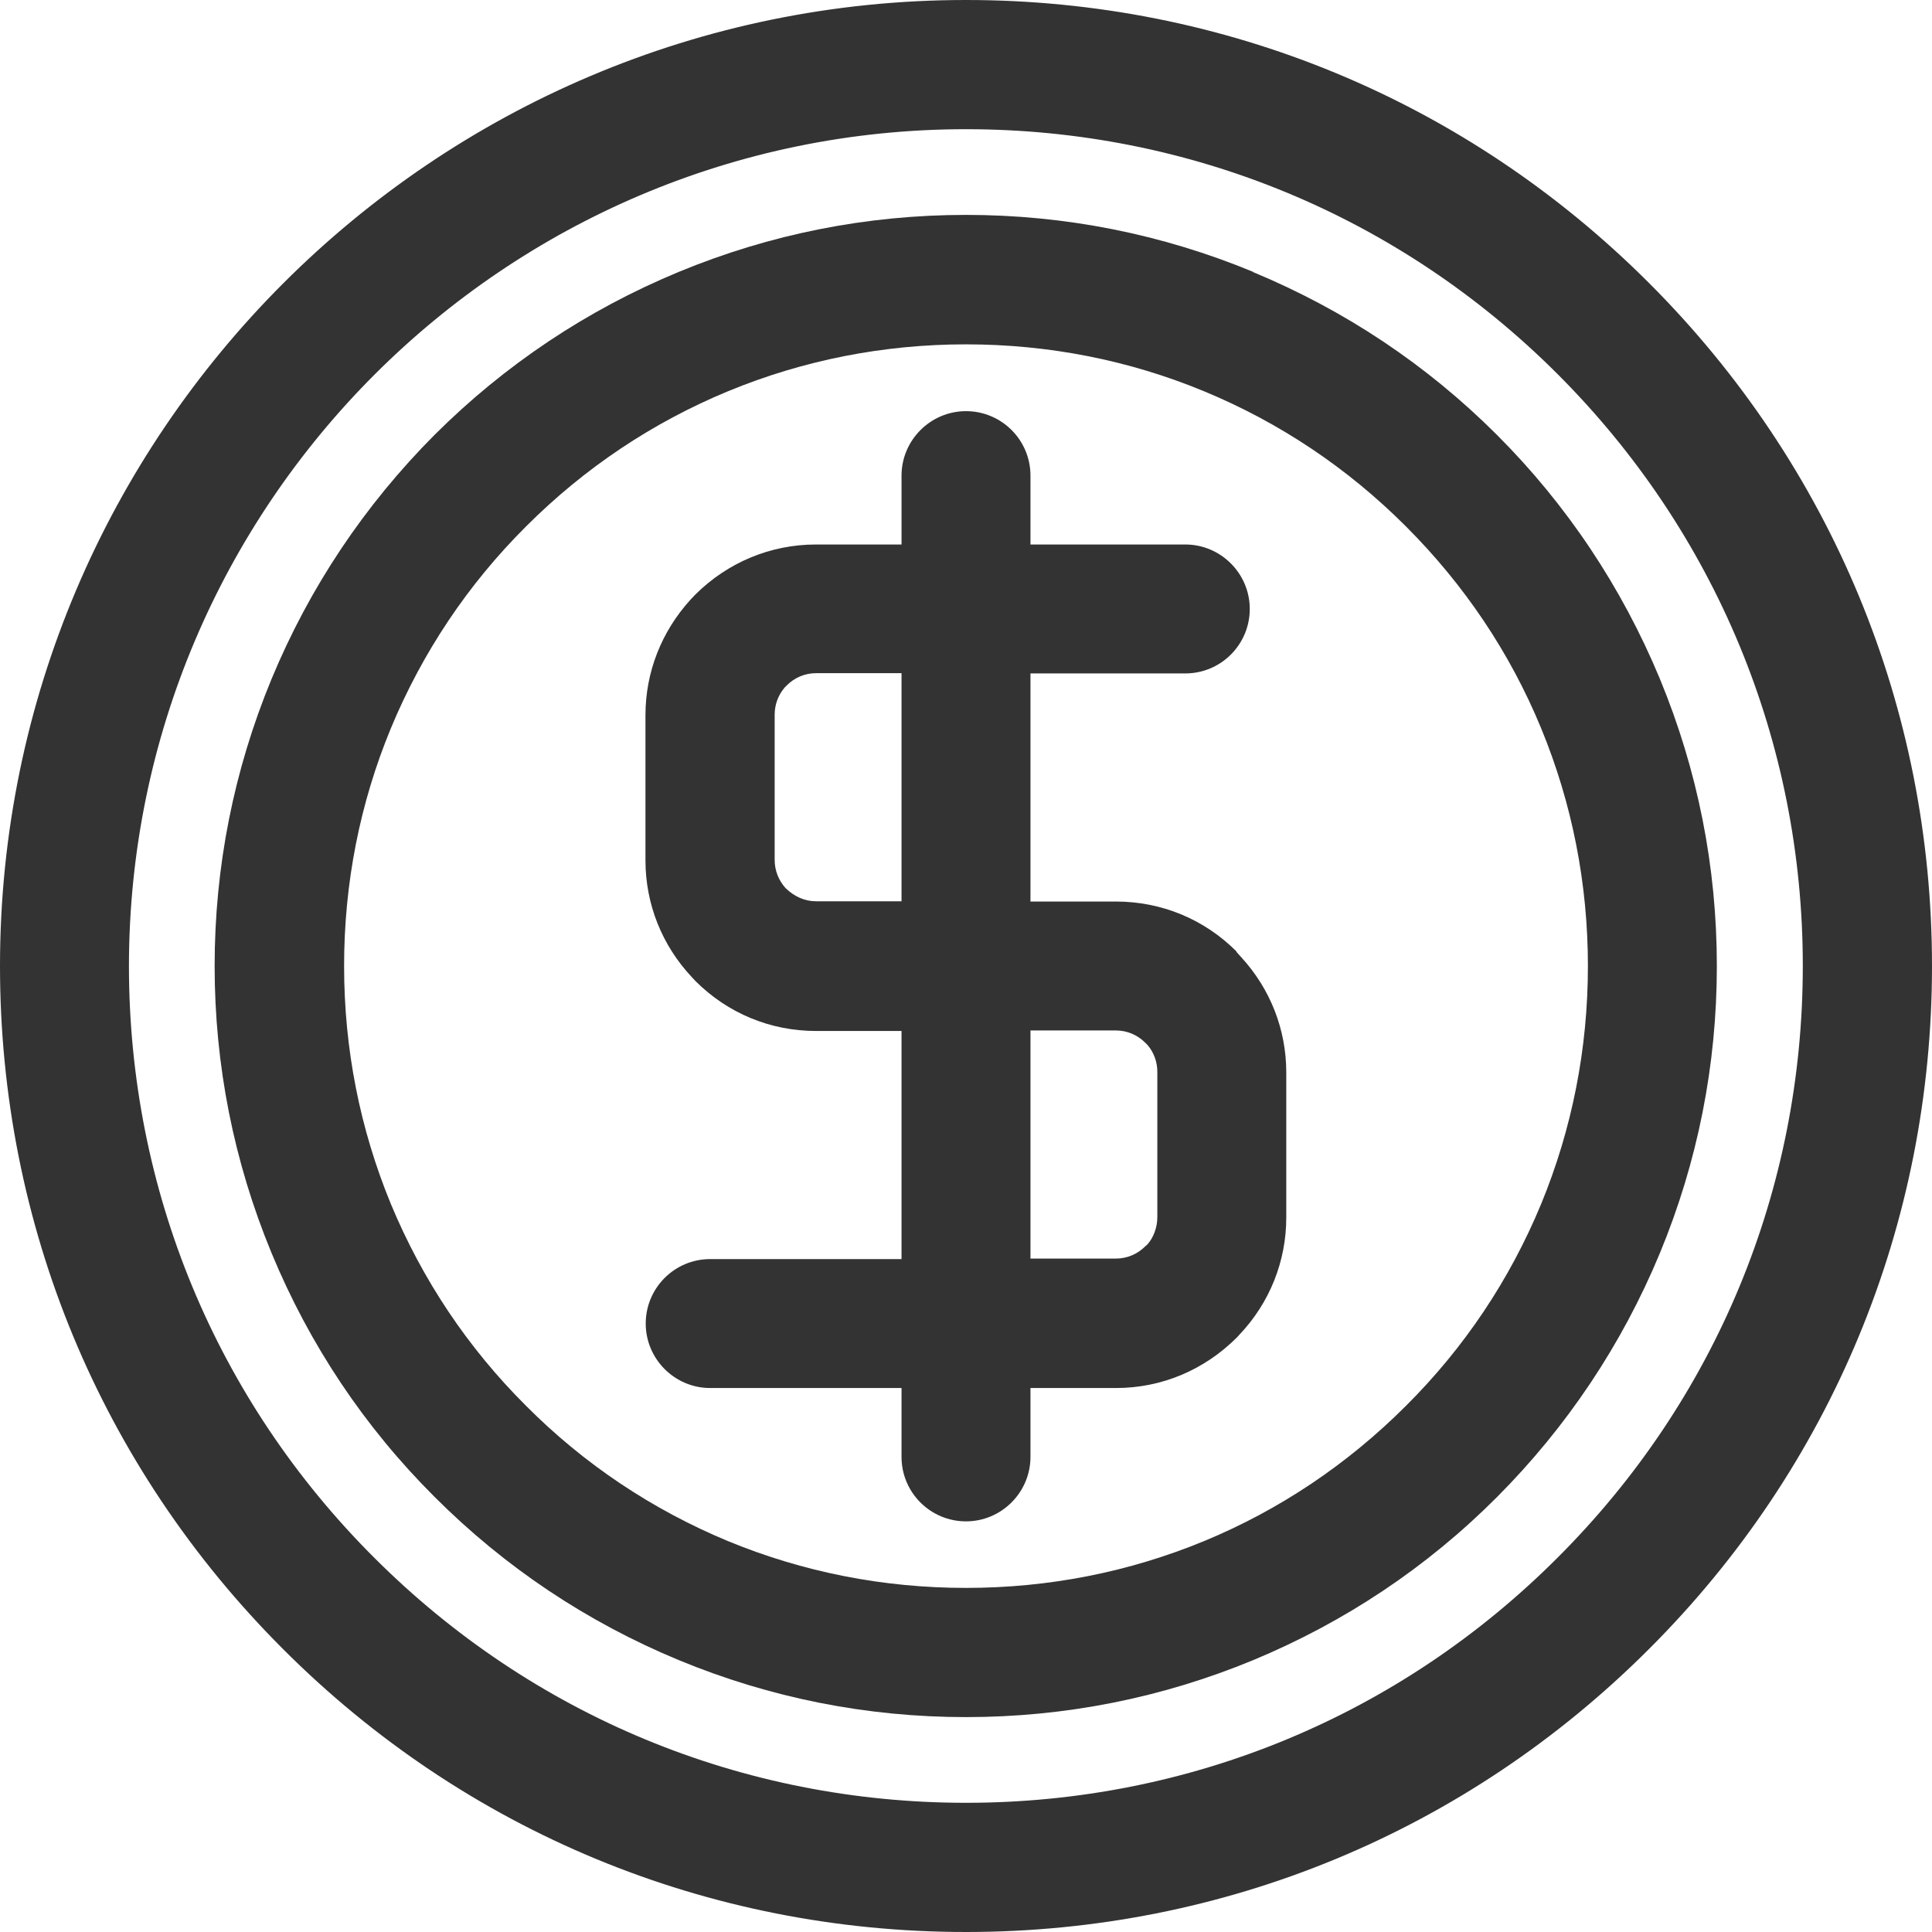
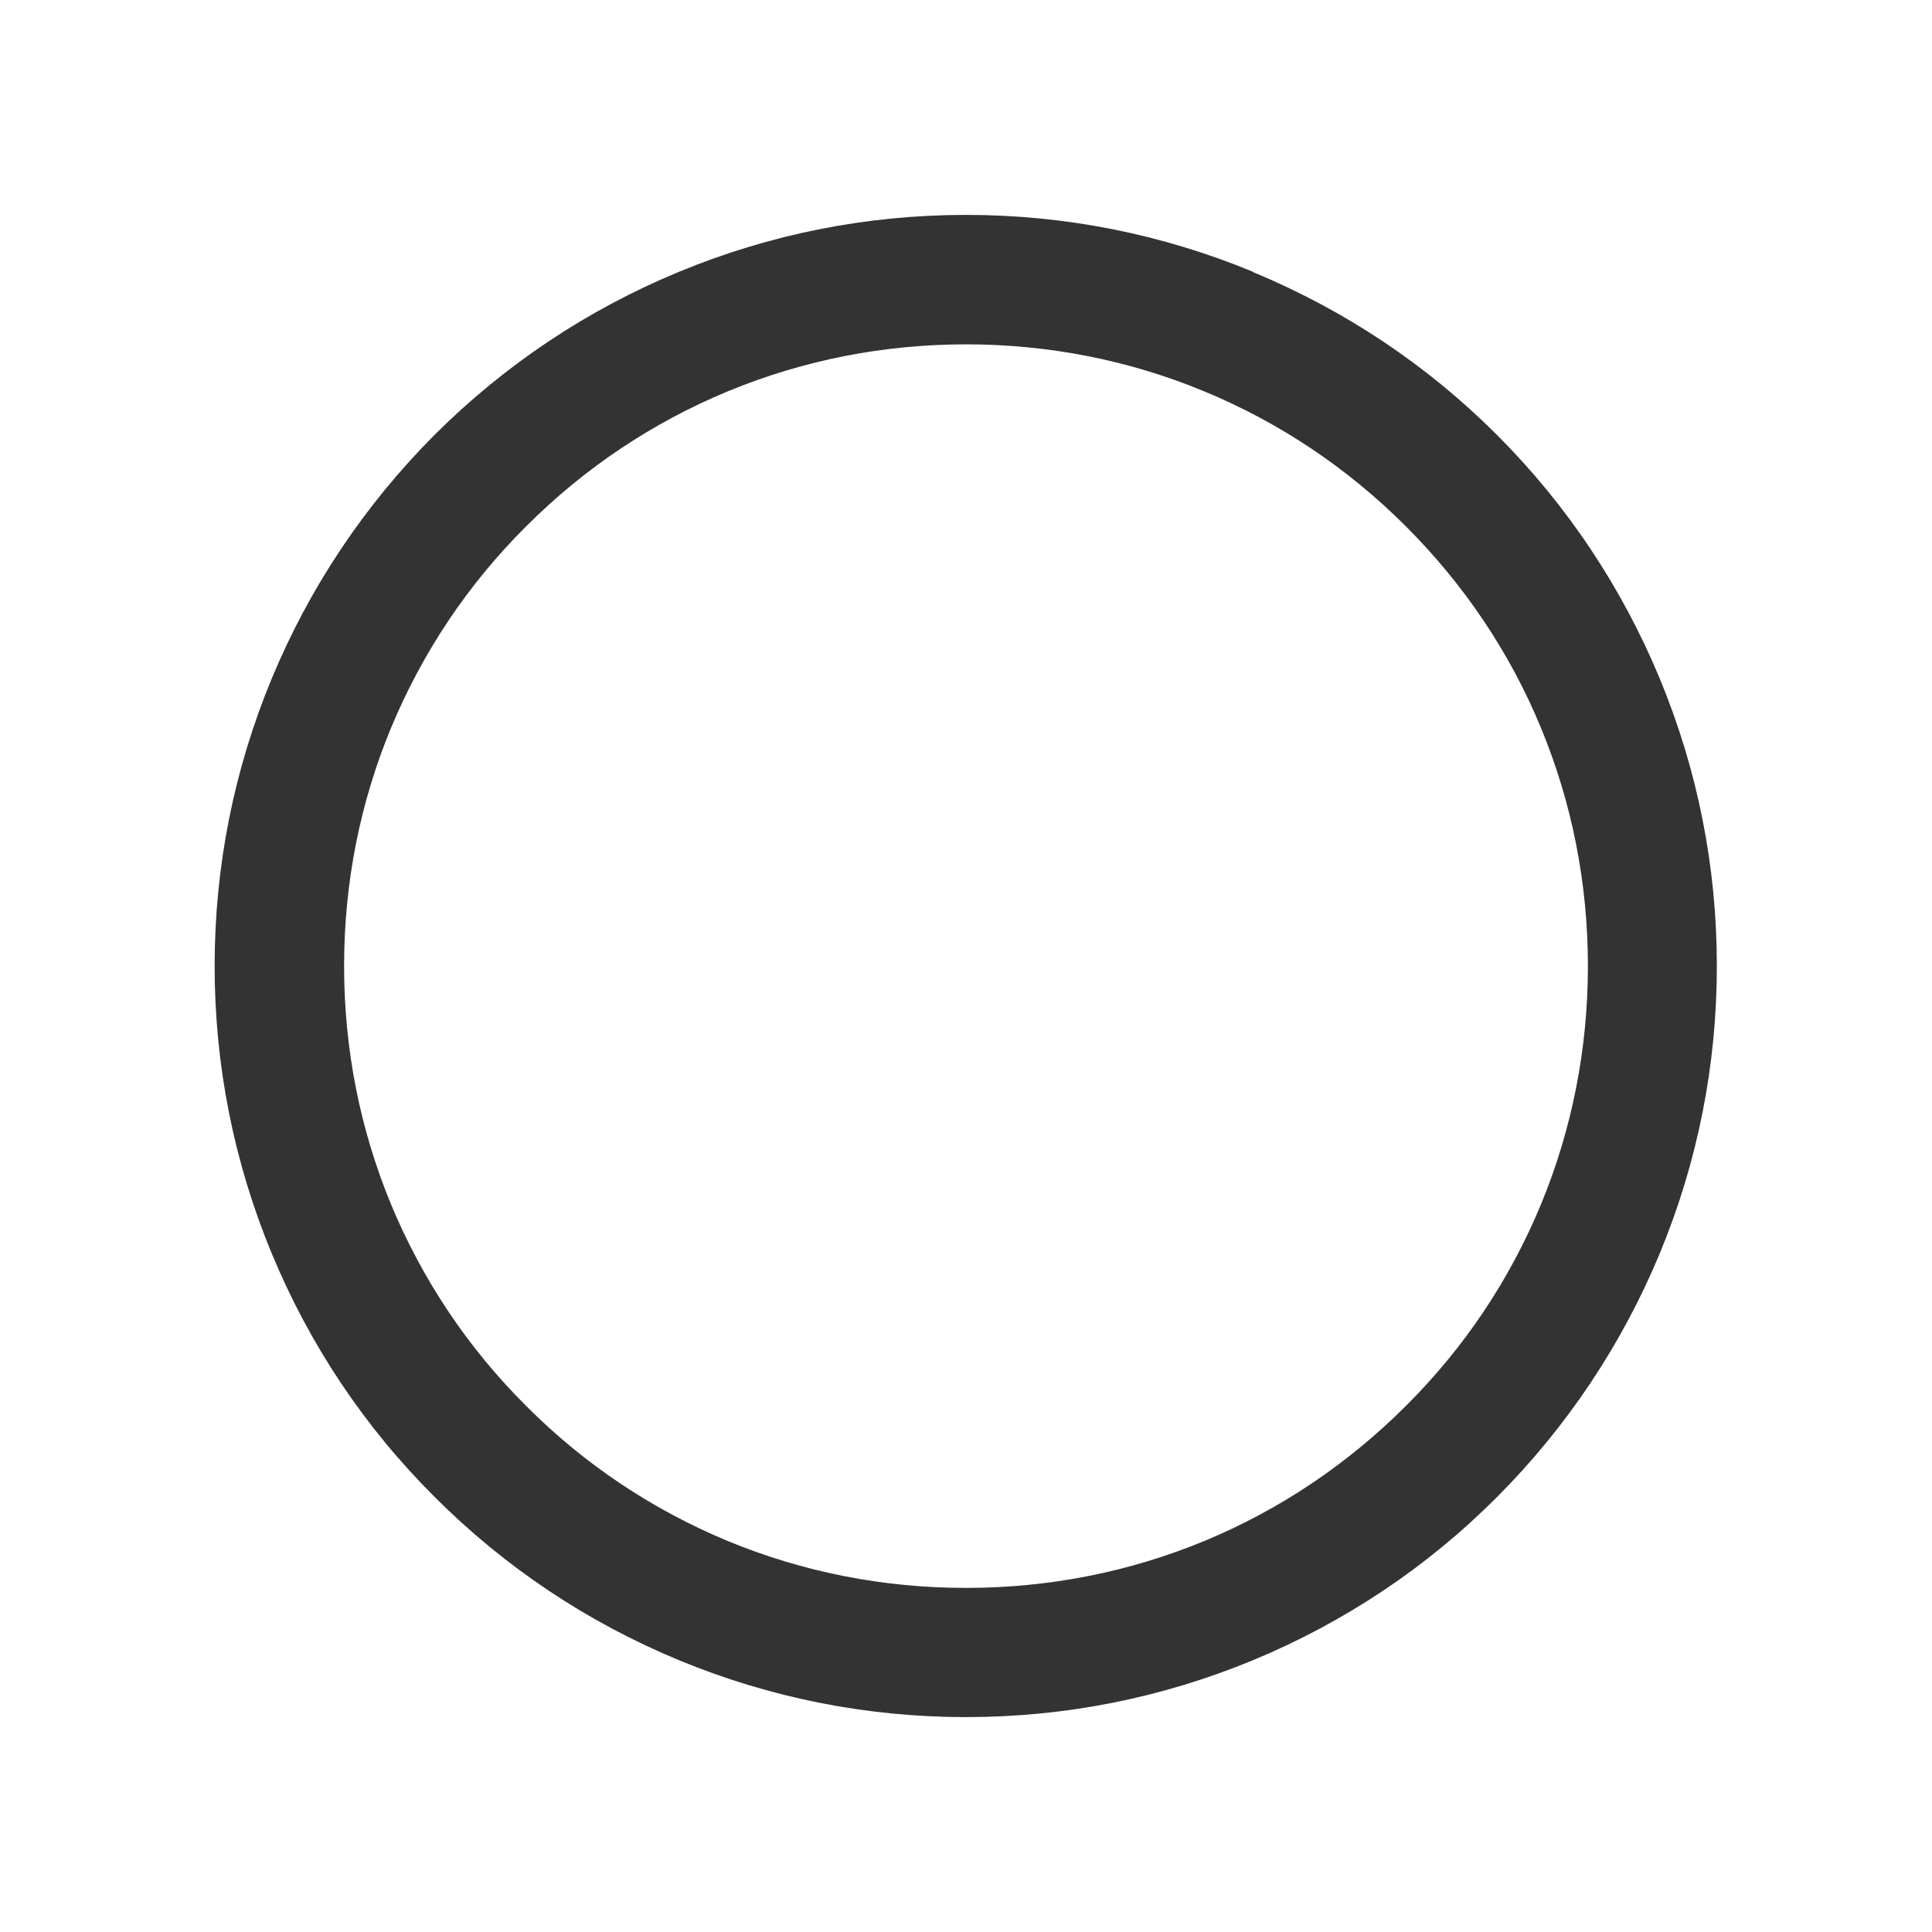
<svg xmlns="http://www.w3.org/2000/svg" id="Layer_2" viewBox="0 0 74.62 74.62">
  <defs>
    <style>.cls-1{fill:#333;}</style>
  </defs>
  <g id="Icons">
    <g>
-       <path class="cls-1" d="M63.69,10.93C56.64,3.88,47.27,0,37.31,0,16.74,0,0,16.74,0,37.31c0,9.97,3.88,19.33,10.93,26.38,7.04,7.05,16.41,10.93,26.38,10.93s19.33-3.88,26.38-10.93c7.05-7.04,10.93-16.41,10.93-26.38s-3.88-19.33-10.93-26.38Zm5.94,26.38c0,8.64-3.36,16.75-9.47,22.85-6.1,6.11-14.22,9.47-22.85,9.47s-16.75-3.36-22.86-9.47c-6.11-6.1-9.47-14.22-9.47-22.85C4.99,19.49,19.49,4.99,37.31,4.99c8.63,0,16.75,3.36,22.85,9.46,6.1,6.1,9.47,14.22,9.47,22.85Z" />
      <path class="cls-1" d="M48.4,10.5c-3.53-1.46-7.26-2.2-11.09-2.2s-7.56,.74-11.09,2.2c-3.55,1.47-6.72,3.59-9.43,6.29-2.71,2.72-4.83,5.89-6.3,9.43-1.46,3.53-2.2,7.26-2.2,11.09s.74,7.56,2.2,11.09c1.47,3.55,3.59,6.72,6.3,9.42,2.71,2.71,5.88,4.83,9.43,6.3,3.53,1.46,7.26,2.2,11.09,2.2s7.56-.74,11.09-2.2h0c3.54-1.47,6.72-3.59,9.42-6.3s4.82-5.88,6.29-9.42c1.46-3.53,2.2-7.26,2.2-11.09s-.74-7.56-2.2-11.09c-1.47-3.54-3.59-6.72-6.29-9.42-2.71-2.71-5.88-4.82-9.42-6.29Zm12.93,26.81c0,3.19-.61,6.29-1.81,9.2-1.21,2.92-2.96,5.54-5.22,7.79-2.26,2.26-4.89,4.02-7.79,5.22-2.91,1.2-6,1.81-9.2,1.81s-6.29-.61-9.2-1.81c-2.91-1.21-5.54-2.96-7.79-5.22-2.26-2.25-4.01-4.88-5.22-7.79-1.2-2.91-1.81-6-1.81-9.2s.61-6.29,1.81-9.19c1.21-2.91,2.96-5.54,5.22-7.79,2.26-2.26,4.88-4.01,7.8-5.22,2.91-1.2,6-1.81,9.19-1.81s6.29,.61,9.19,1.81c2.92,1.21,5.54,2.96,7.8,5.22,2.26,2.26,4.02,4.88,5.22,7.79,1.2,2.91,1.81,6,1.81,9.2Z" />
-       <path class="cls-1" d="M47.76,36.75c-1.25-1.25-2.9-1.93-4.66-1.93h-3.3v-8.81h5.98c1.38,0,2.49-1.12,2.49-2.49s-1.12-2.49-2.49-2.49h-5.98v-2.66c0-1.38-1.12-2.49-2.49-2.49s-2.49,1.12-2.49,2.49v2.66h-3.3c-1.76,0-3.41,.69-4.66,1.93l-.19,.2h0c-1.12,1.23-1.74,2.8-1.74,4.46v5.61c0,1.69,.64,3.29,1.8,4.52l.13,.14c1.25,1.25,2.9,1.93,4.66,1.93h3.3v8.81h-7.39c-1.38,0-2.49,1.12-2.49,2.49s1.12,2.49,2.49,2.49h7.39v2.66c0,1.38,1.12,2.49,2.49,2.49s2.49-1.12,2.49-2.49v-2.66h3.3c1.76,0,3.41-.69,4.68-1.96l.09-.1c1.17-1.23,1.81-2.84,1.81-4.52v-5.61c0-1.66-.62-3.23-1.74-4.45l-.19-.21Zm-3.06,4.65v5.61c0,.4-.15,.79-.38,1.05l-.09,.08c-.3,.3-.7,.47-1.13,.47h-3.3v-8.81h3.3c.43,0,.83,.17,1.13,.47l.09,.09c.25,.29,.38,.66,.38,1.04Zm-9.88-15.4v8.81h-3.3c-.43,0-.83-.17-1.18-.51-.27-.3-.42-.68-.42-1.09v-5.61c0-.39,.14-.76,.39-1.05l.08-.08c.3-.3,.7-.47,1.13-.47h3.3Z" />
    </g>
  </g>
</svg>